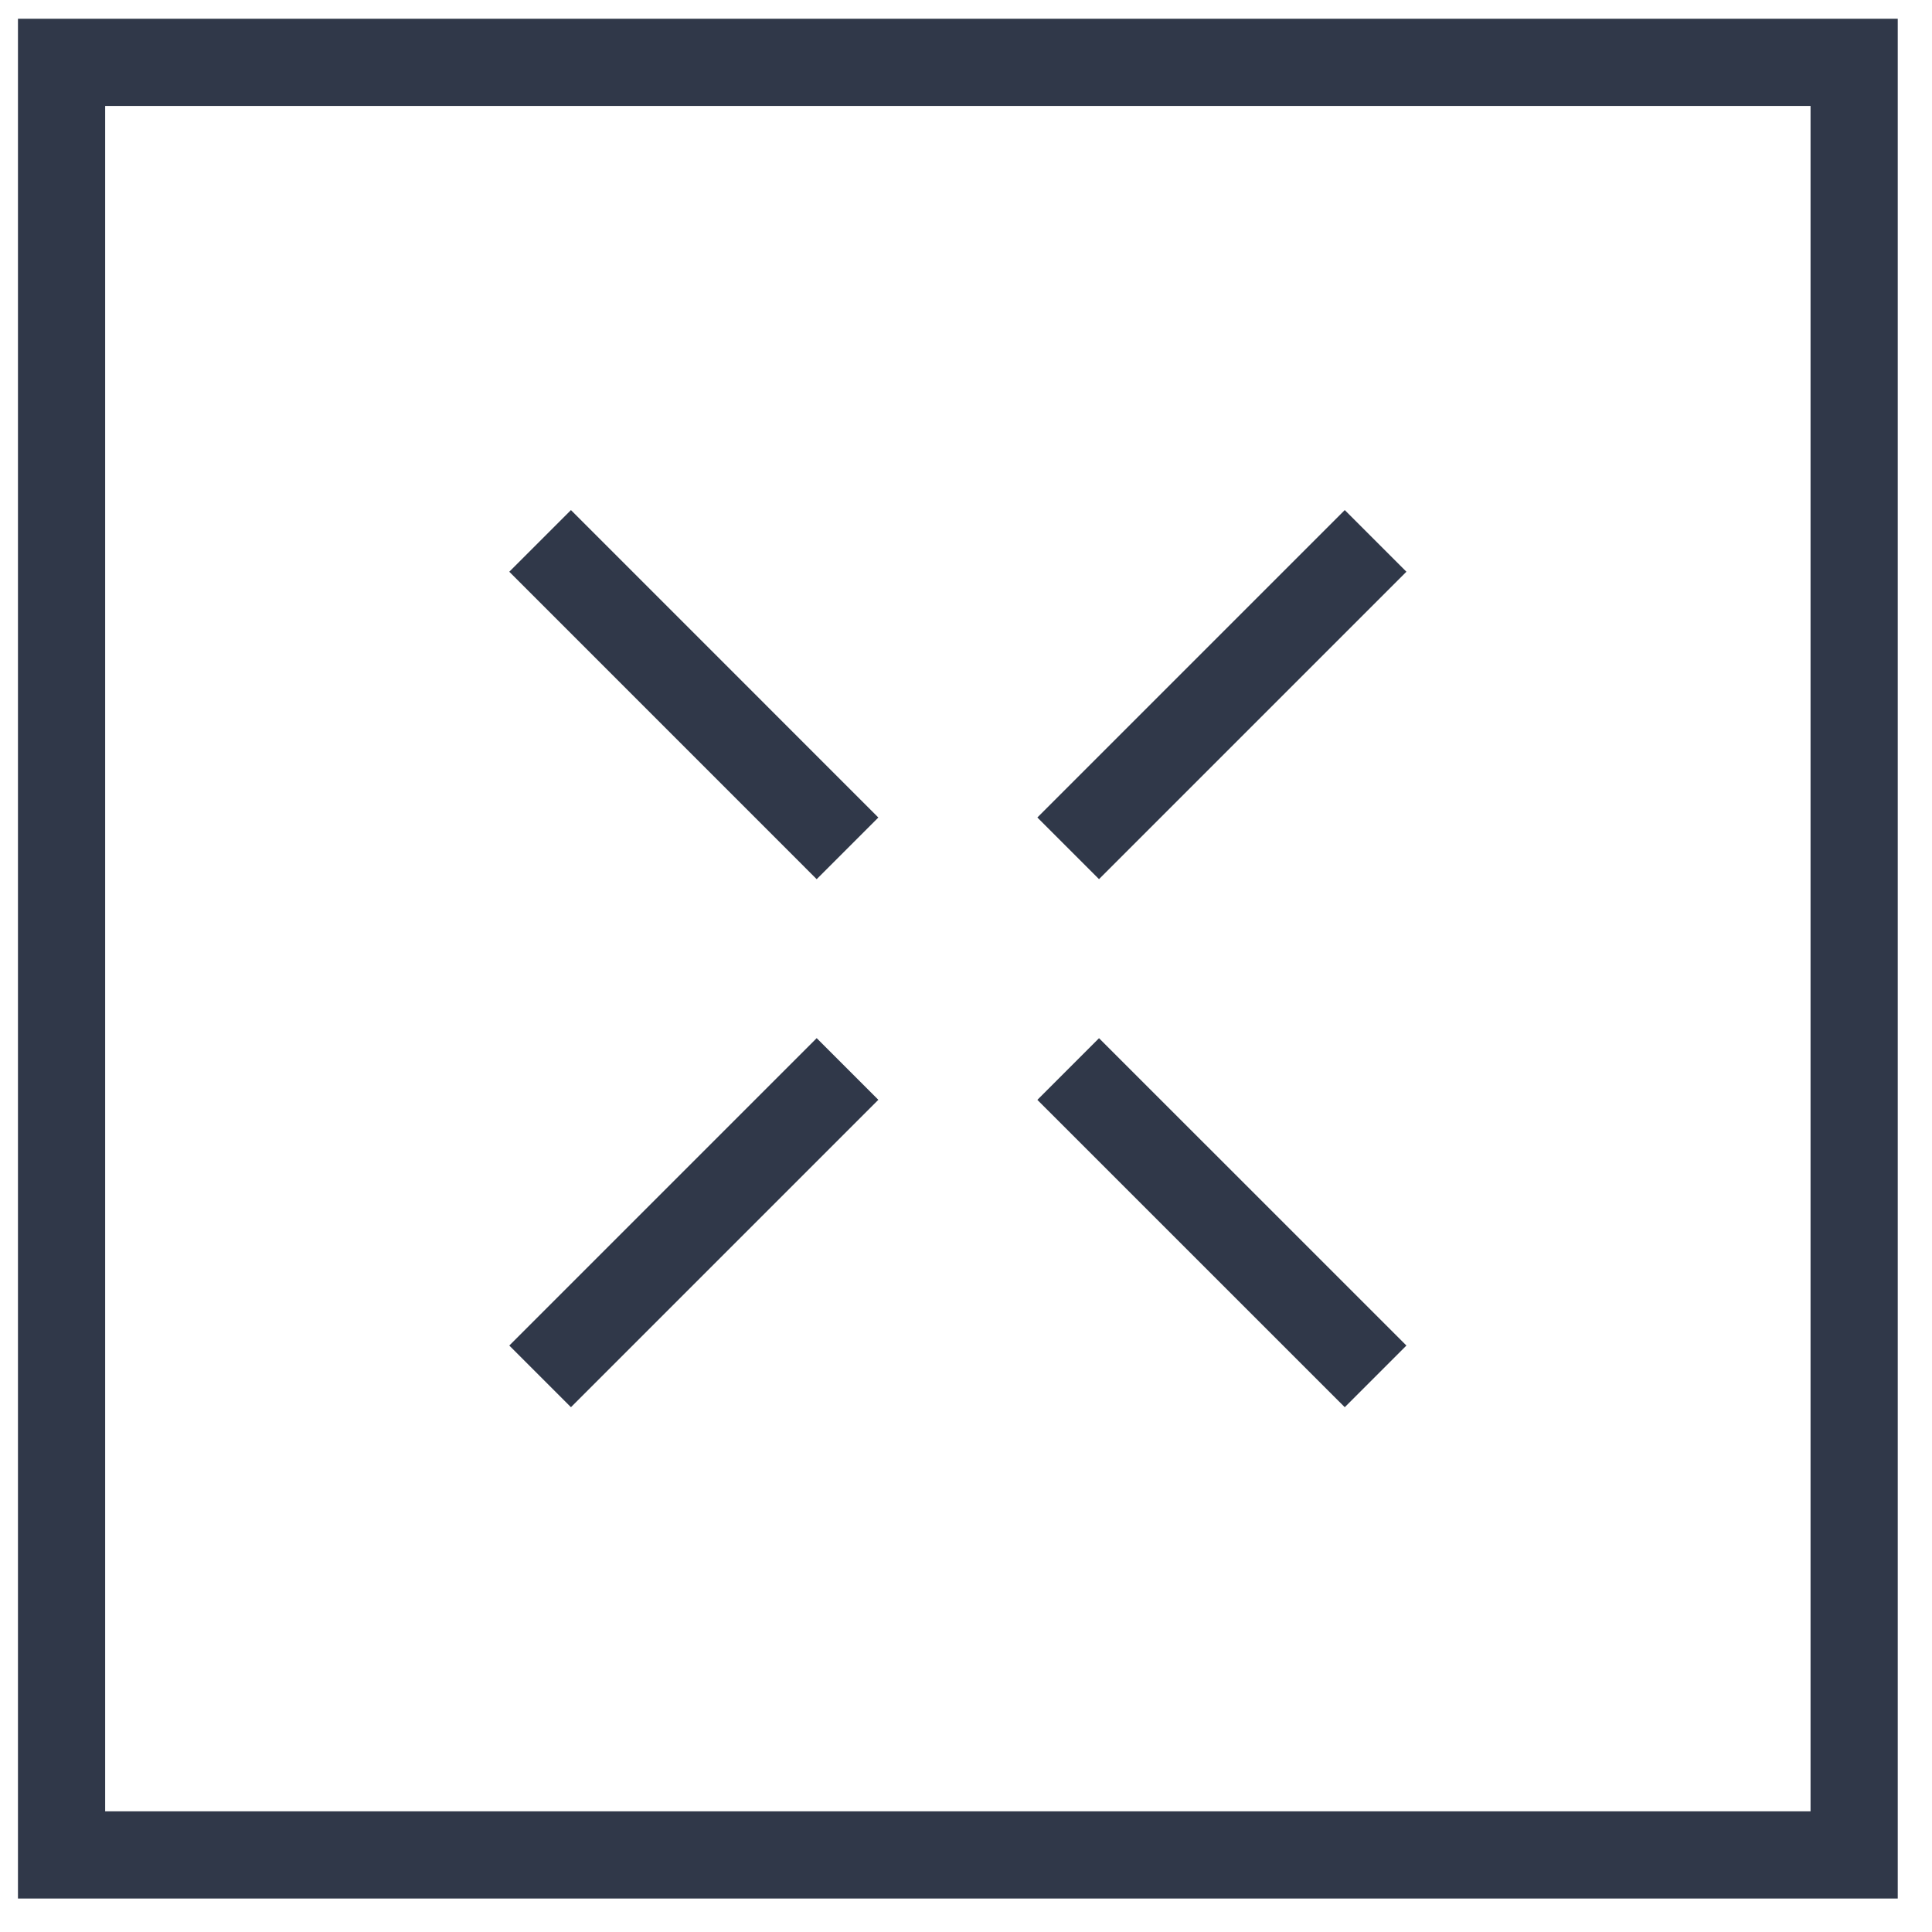
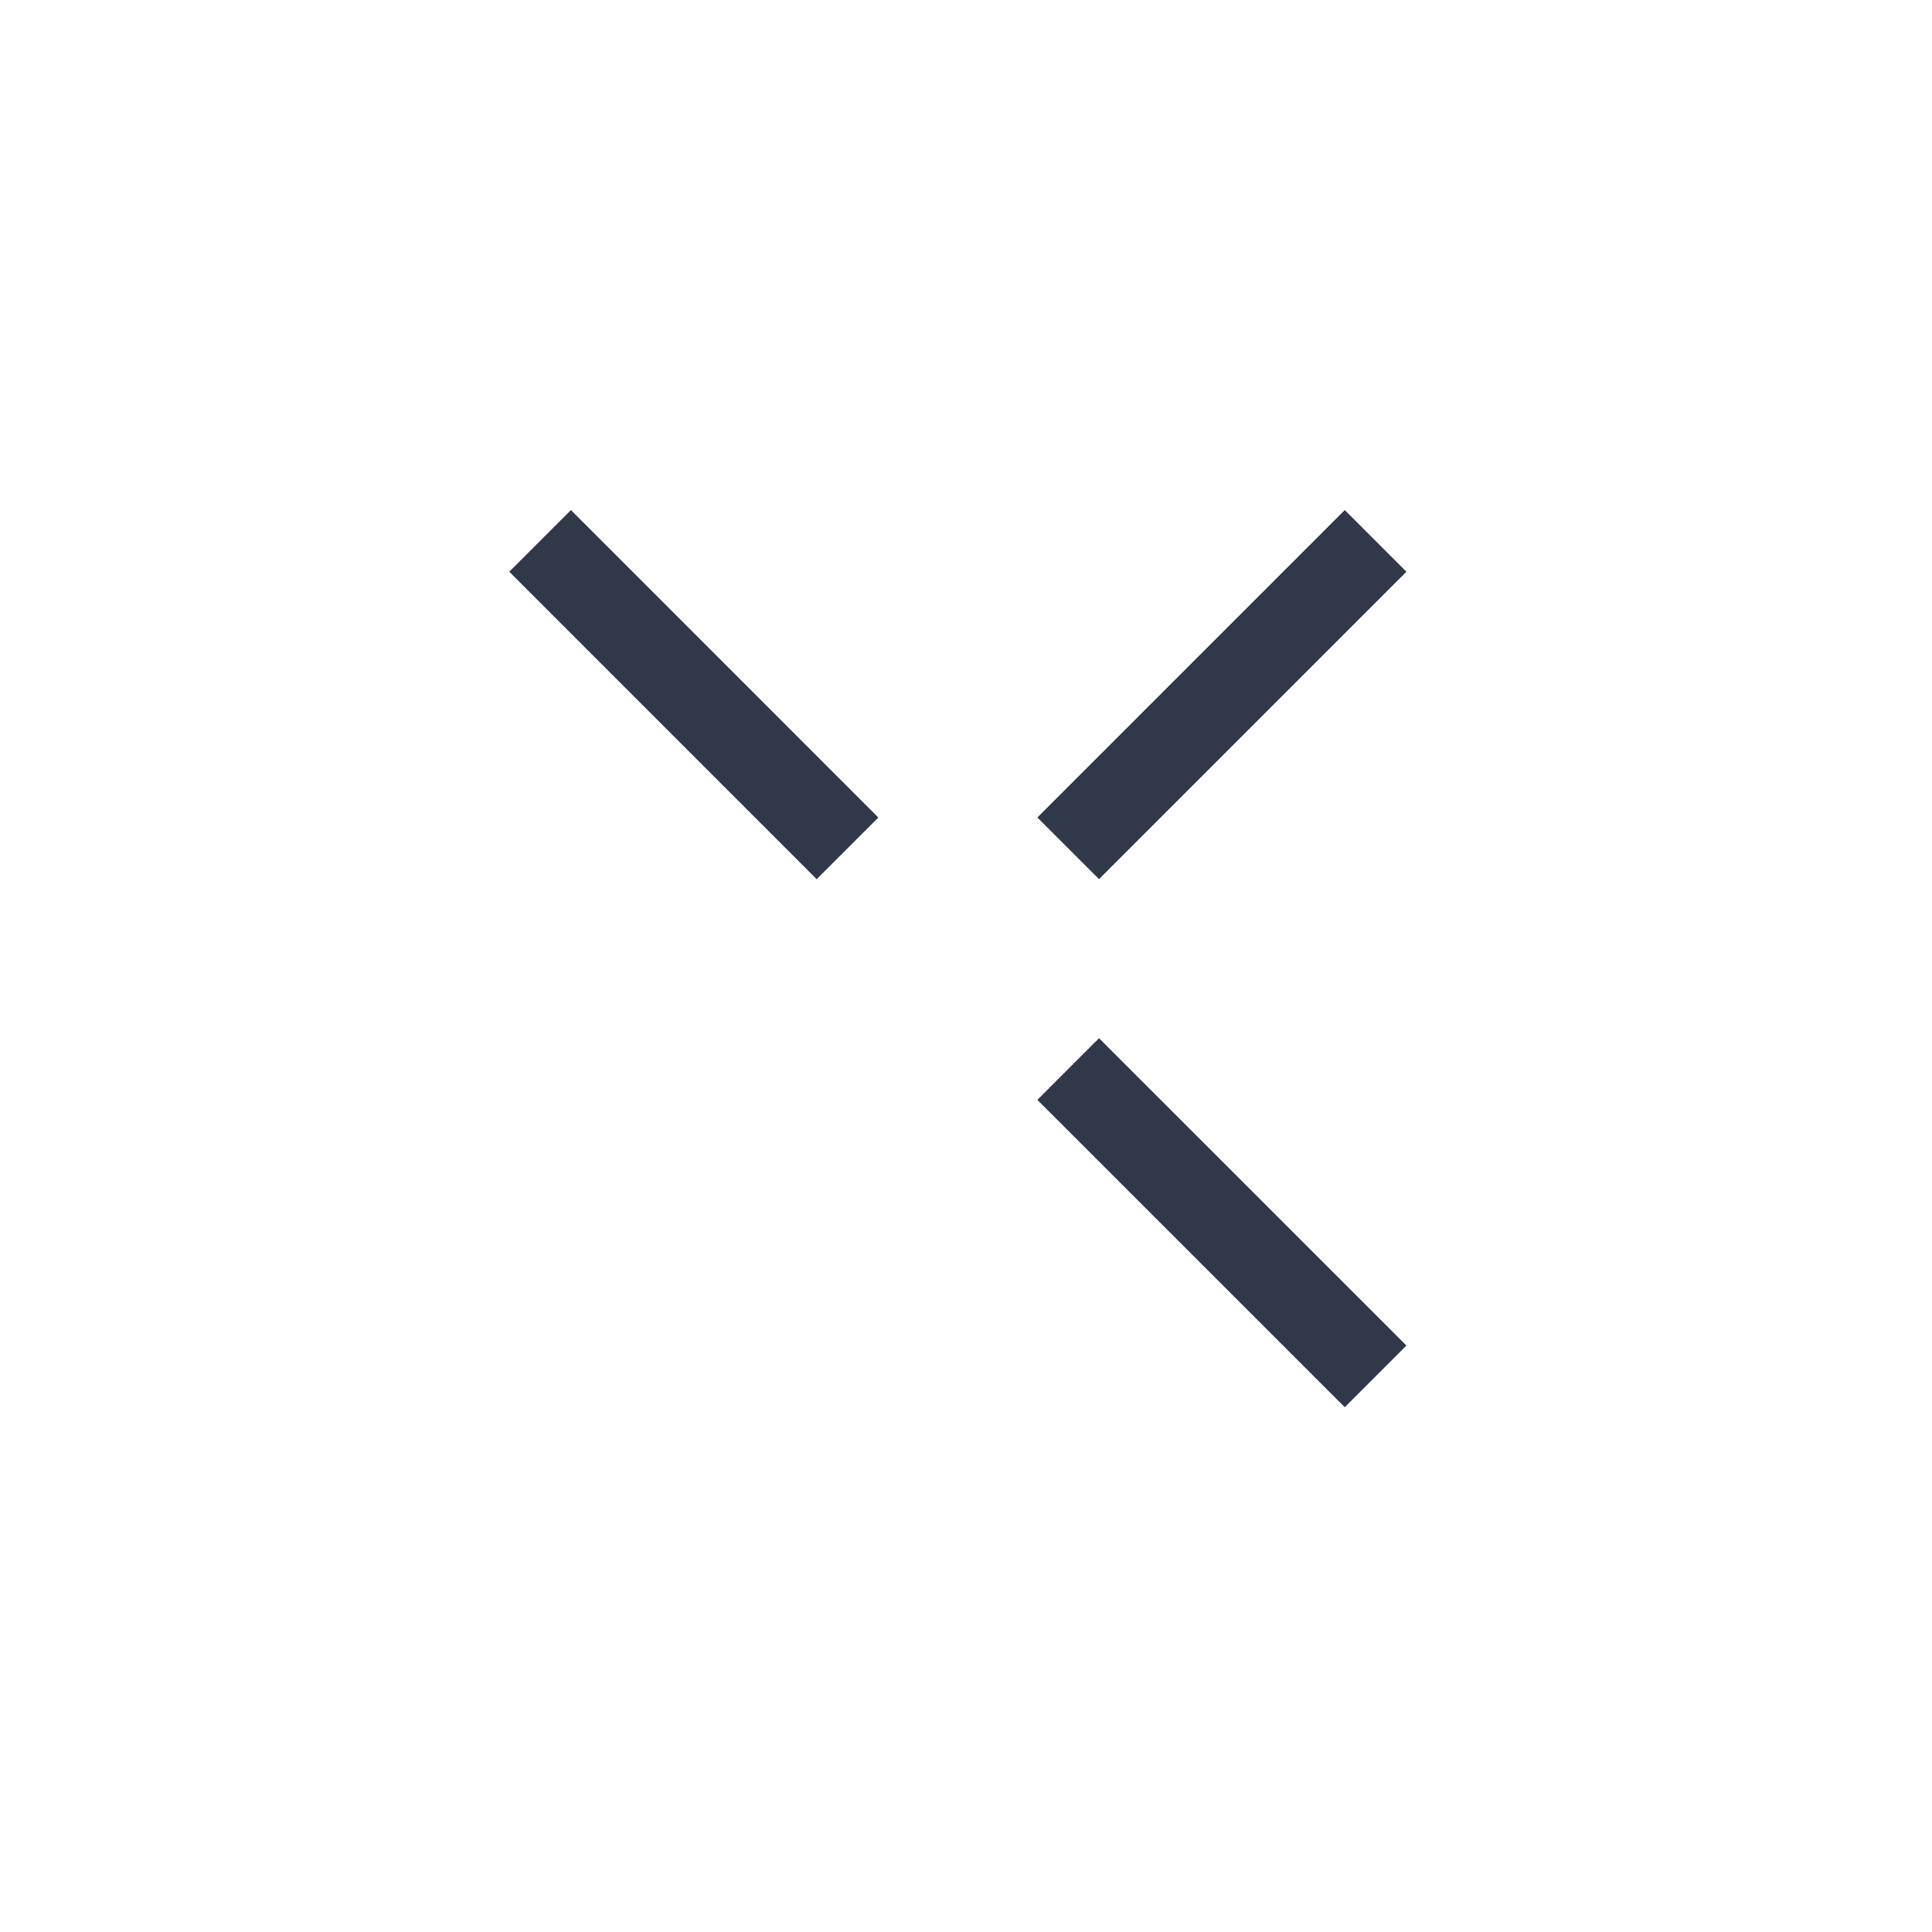
<svg xmlns="http://www.w3.org/2000/svg" width="37" height="37" viewBox="0 0 37 37" fill="none">
-   <rect x="1.179" y="1.194" width="34.33" height="34.33" stroke="#303849" stroke-width="1.67" />
  <path d="M10.344 10.359L16.231 16.247" stroke="#303849" stroke-width="1.67" />
  <path d="M20.457 20.473L26.344 26.359" stroke="#303849" stroke-width="1.67" />
-   <path d="M10.344 26.359L16.231 20.472" stroke="#303849" stroke-width="1.67" />
  <path d="M20.457 16.246L26.344 10.359" stroke="#303849" stroke-width="1.67" />
</svg>